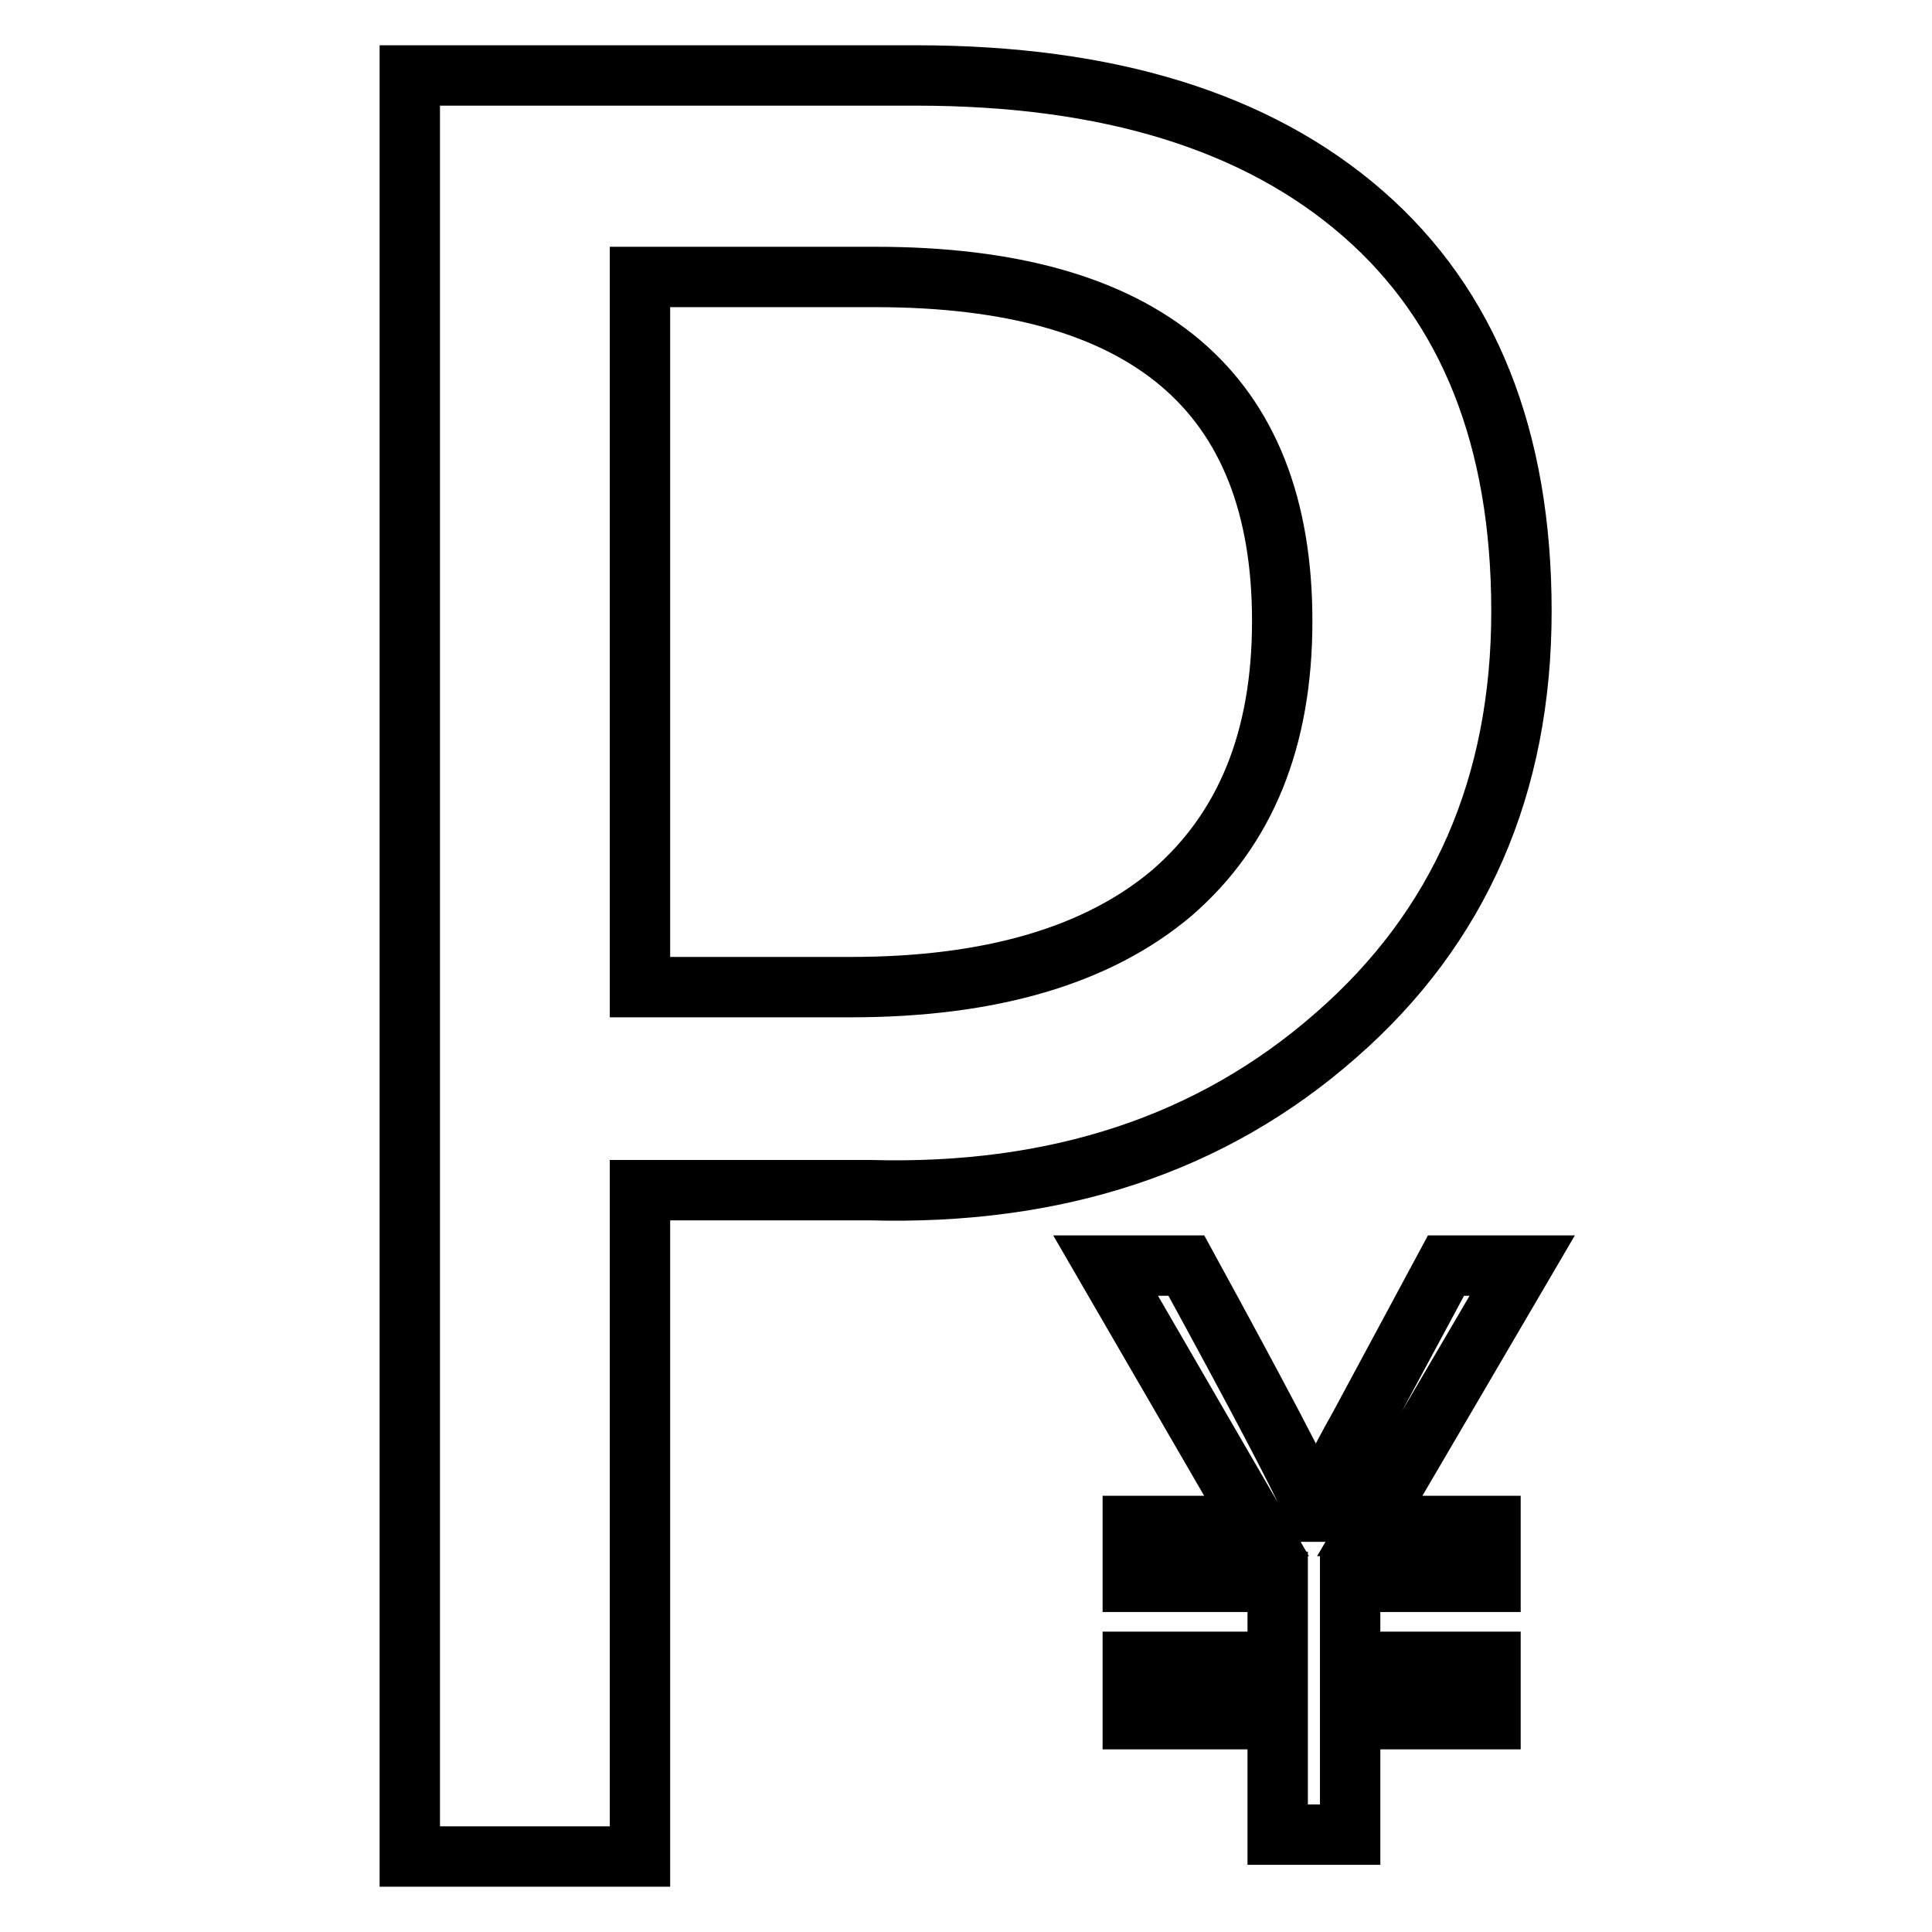
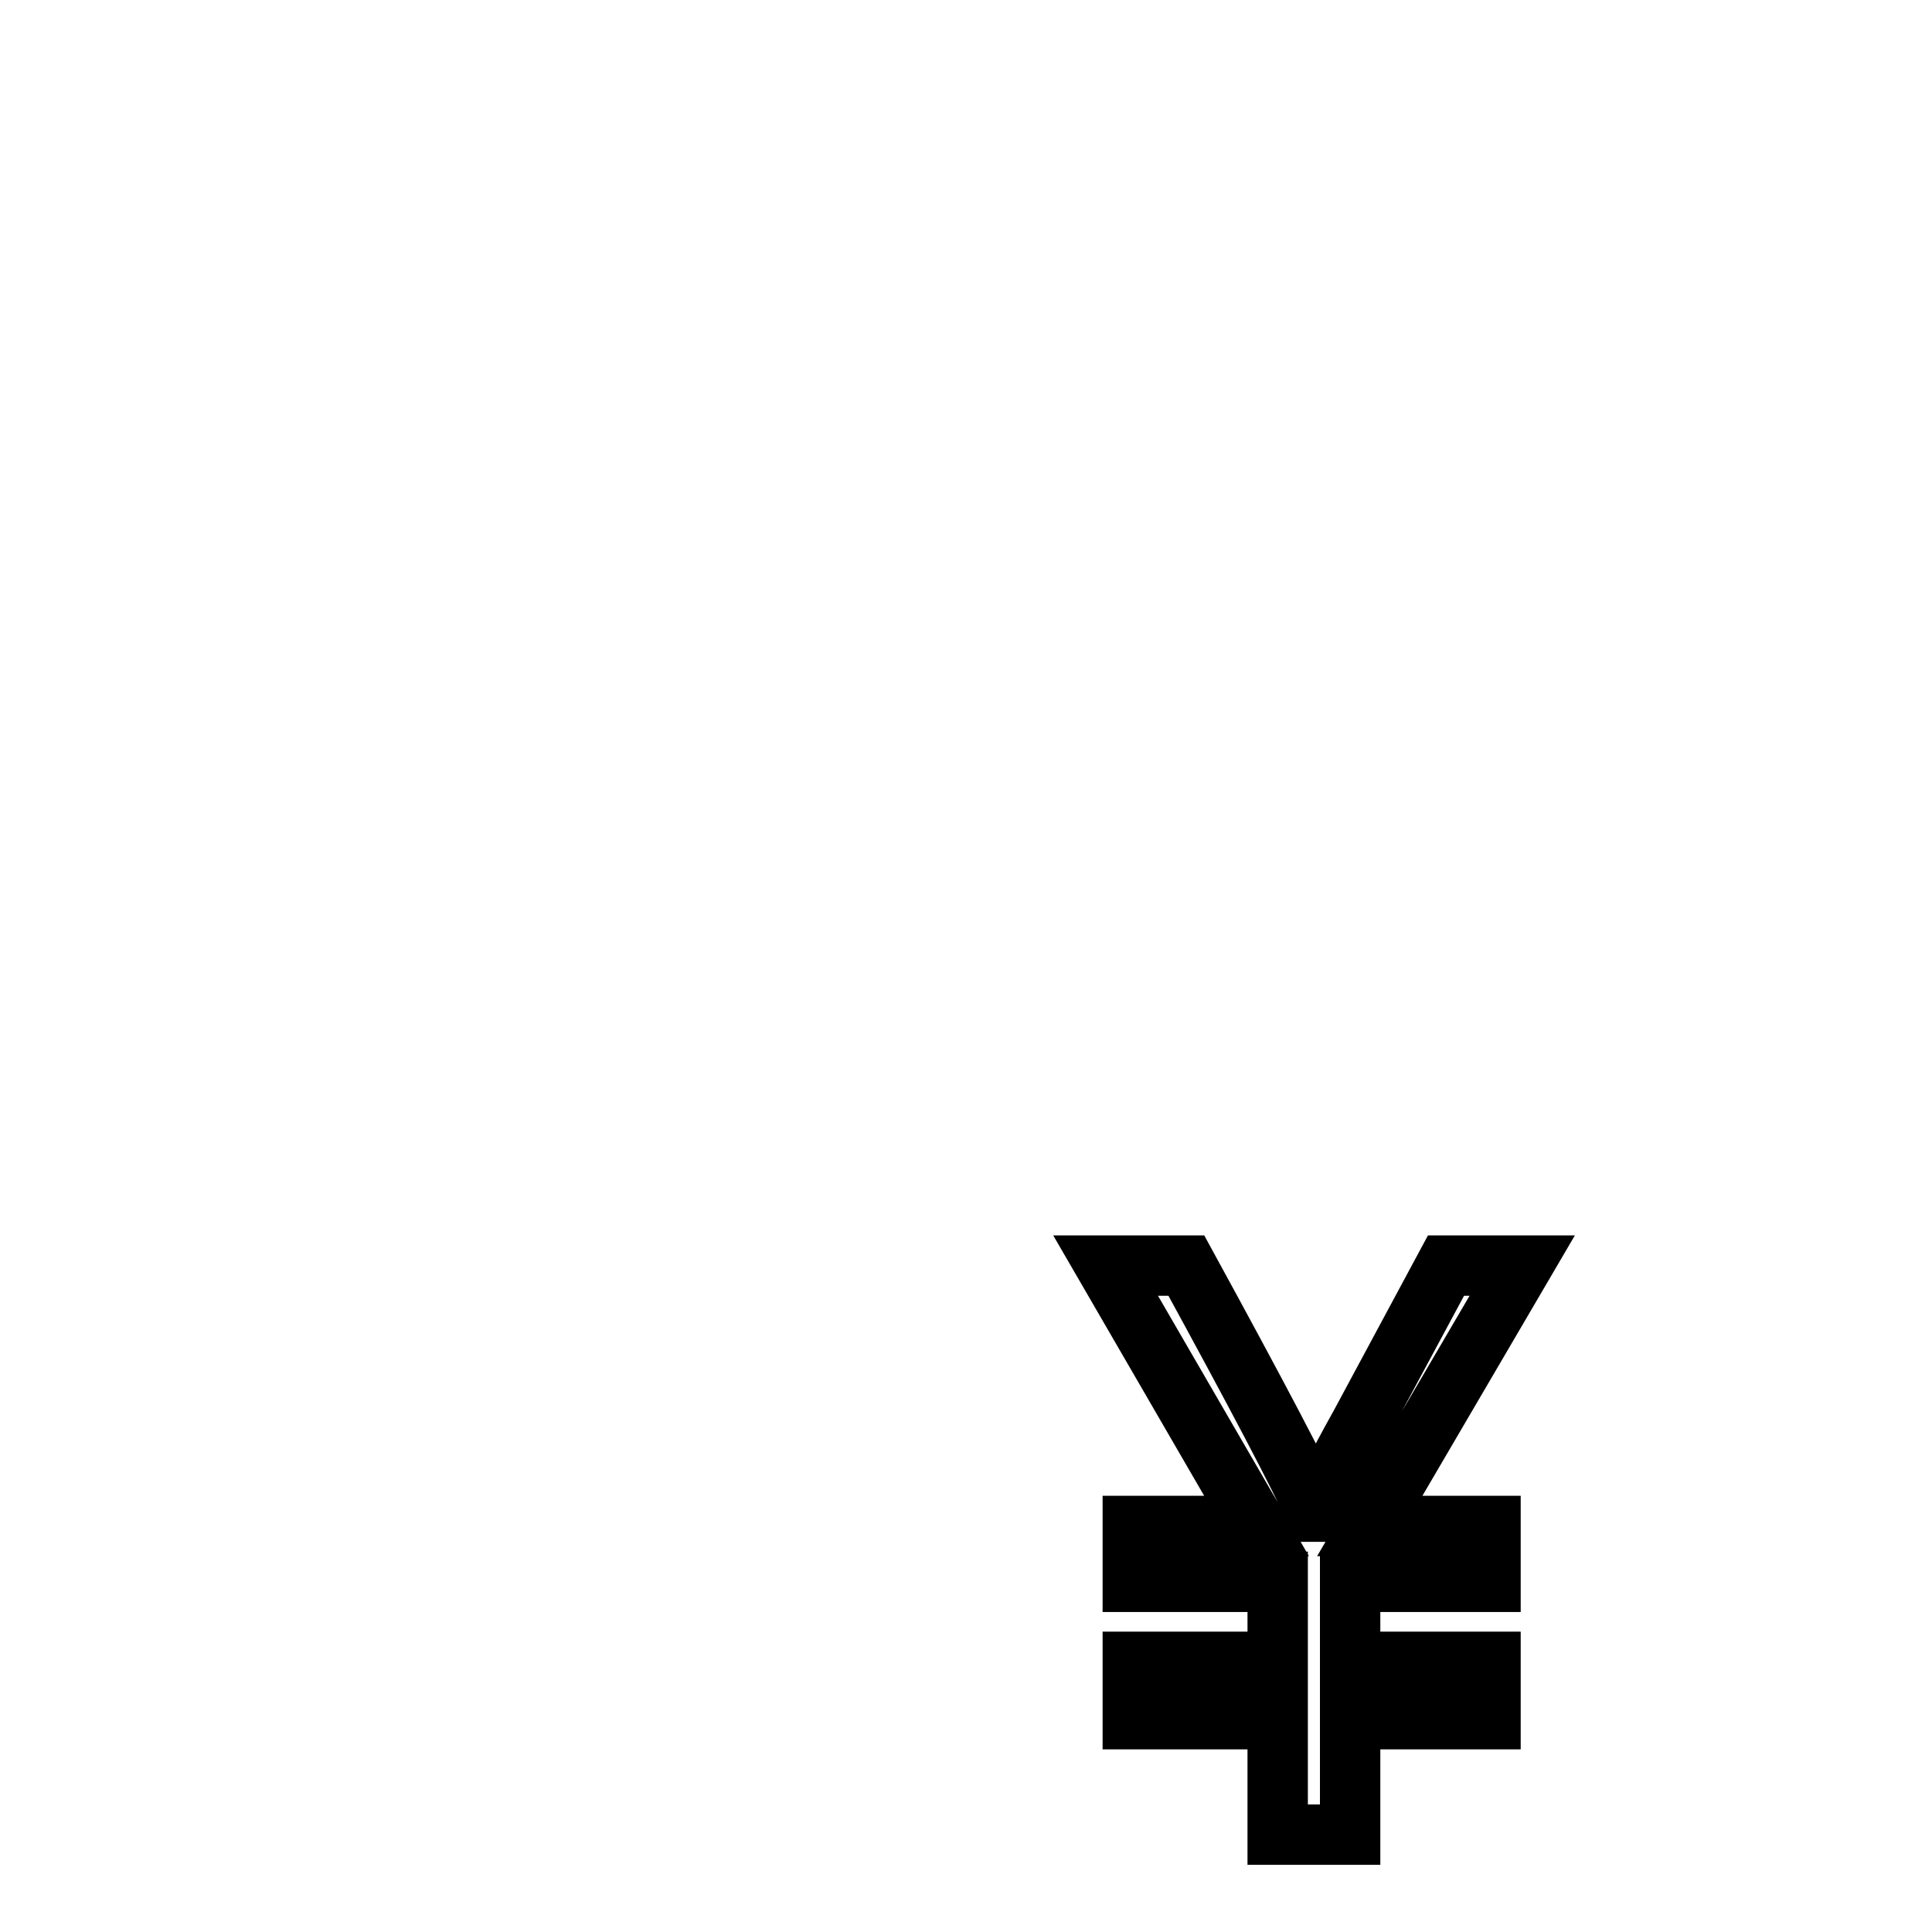
<svg xmlns="http://www.w3.org/2000/svg" version="1.1" x="0px" y="0px" viewBox="0 0 256 256" enable-background="new 0 0 256 256" xml:space="preserve">
  <g>
    <g>
-       <path stroke-width="8" fill-opacity="0" stroke="#000000" d="M84.8,157.7V246H54.3V10h67.1c25.5,0,45.2,6.1,59.2,18.3c14,12.2,21,29.8,21,52.7c0,23.1-8.2,41.9-24.6,56.2c-16.4,14.4-37,21.2-61.8,20.5H84.8L84.8,157.7z M84.8,36.7v94.1h27.9c18.6,0,32.8-4.2,42.6-12.5c9.7-8.4,14.6-20.3,14.6-36c0-30.4-18-45.6-53.9-45.6H84.8z" />
      <path stroke-width="8" fill-opacity="0" stroke="#000000" d="M201.7,167.7l-20.2,34.5h16v7.4h-18.6v10.6h18.6v7.6h-18.6v15.3h-9.6v-15.3h-19.2v-7.6h19.2v-10.6h-19.2v-7.4h16.4l-20-34.5h10.7c9.4,17.2,15.1,28,17.1,32.6h0.2c0.7-1.9,2.5-5.7,5.7-11.4l11.4-21.2H201.7L201.7,167.7z" />
    </g>
  </g>
</svg>